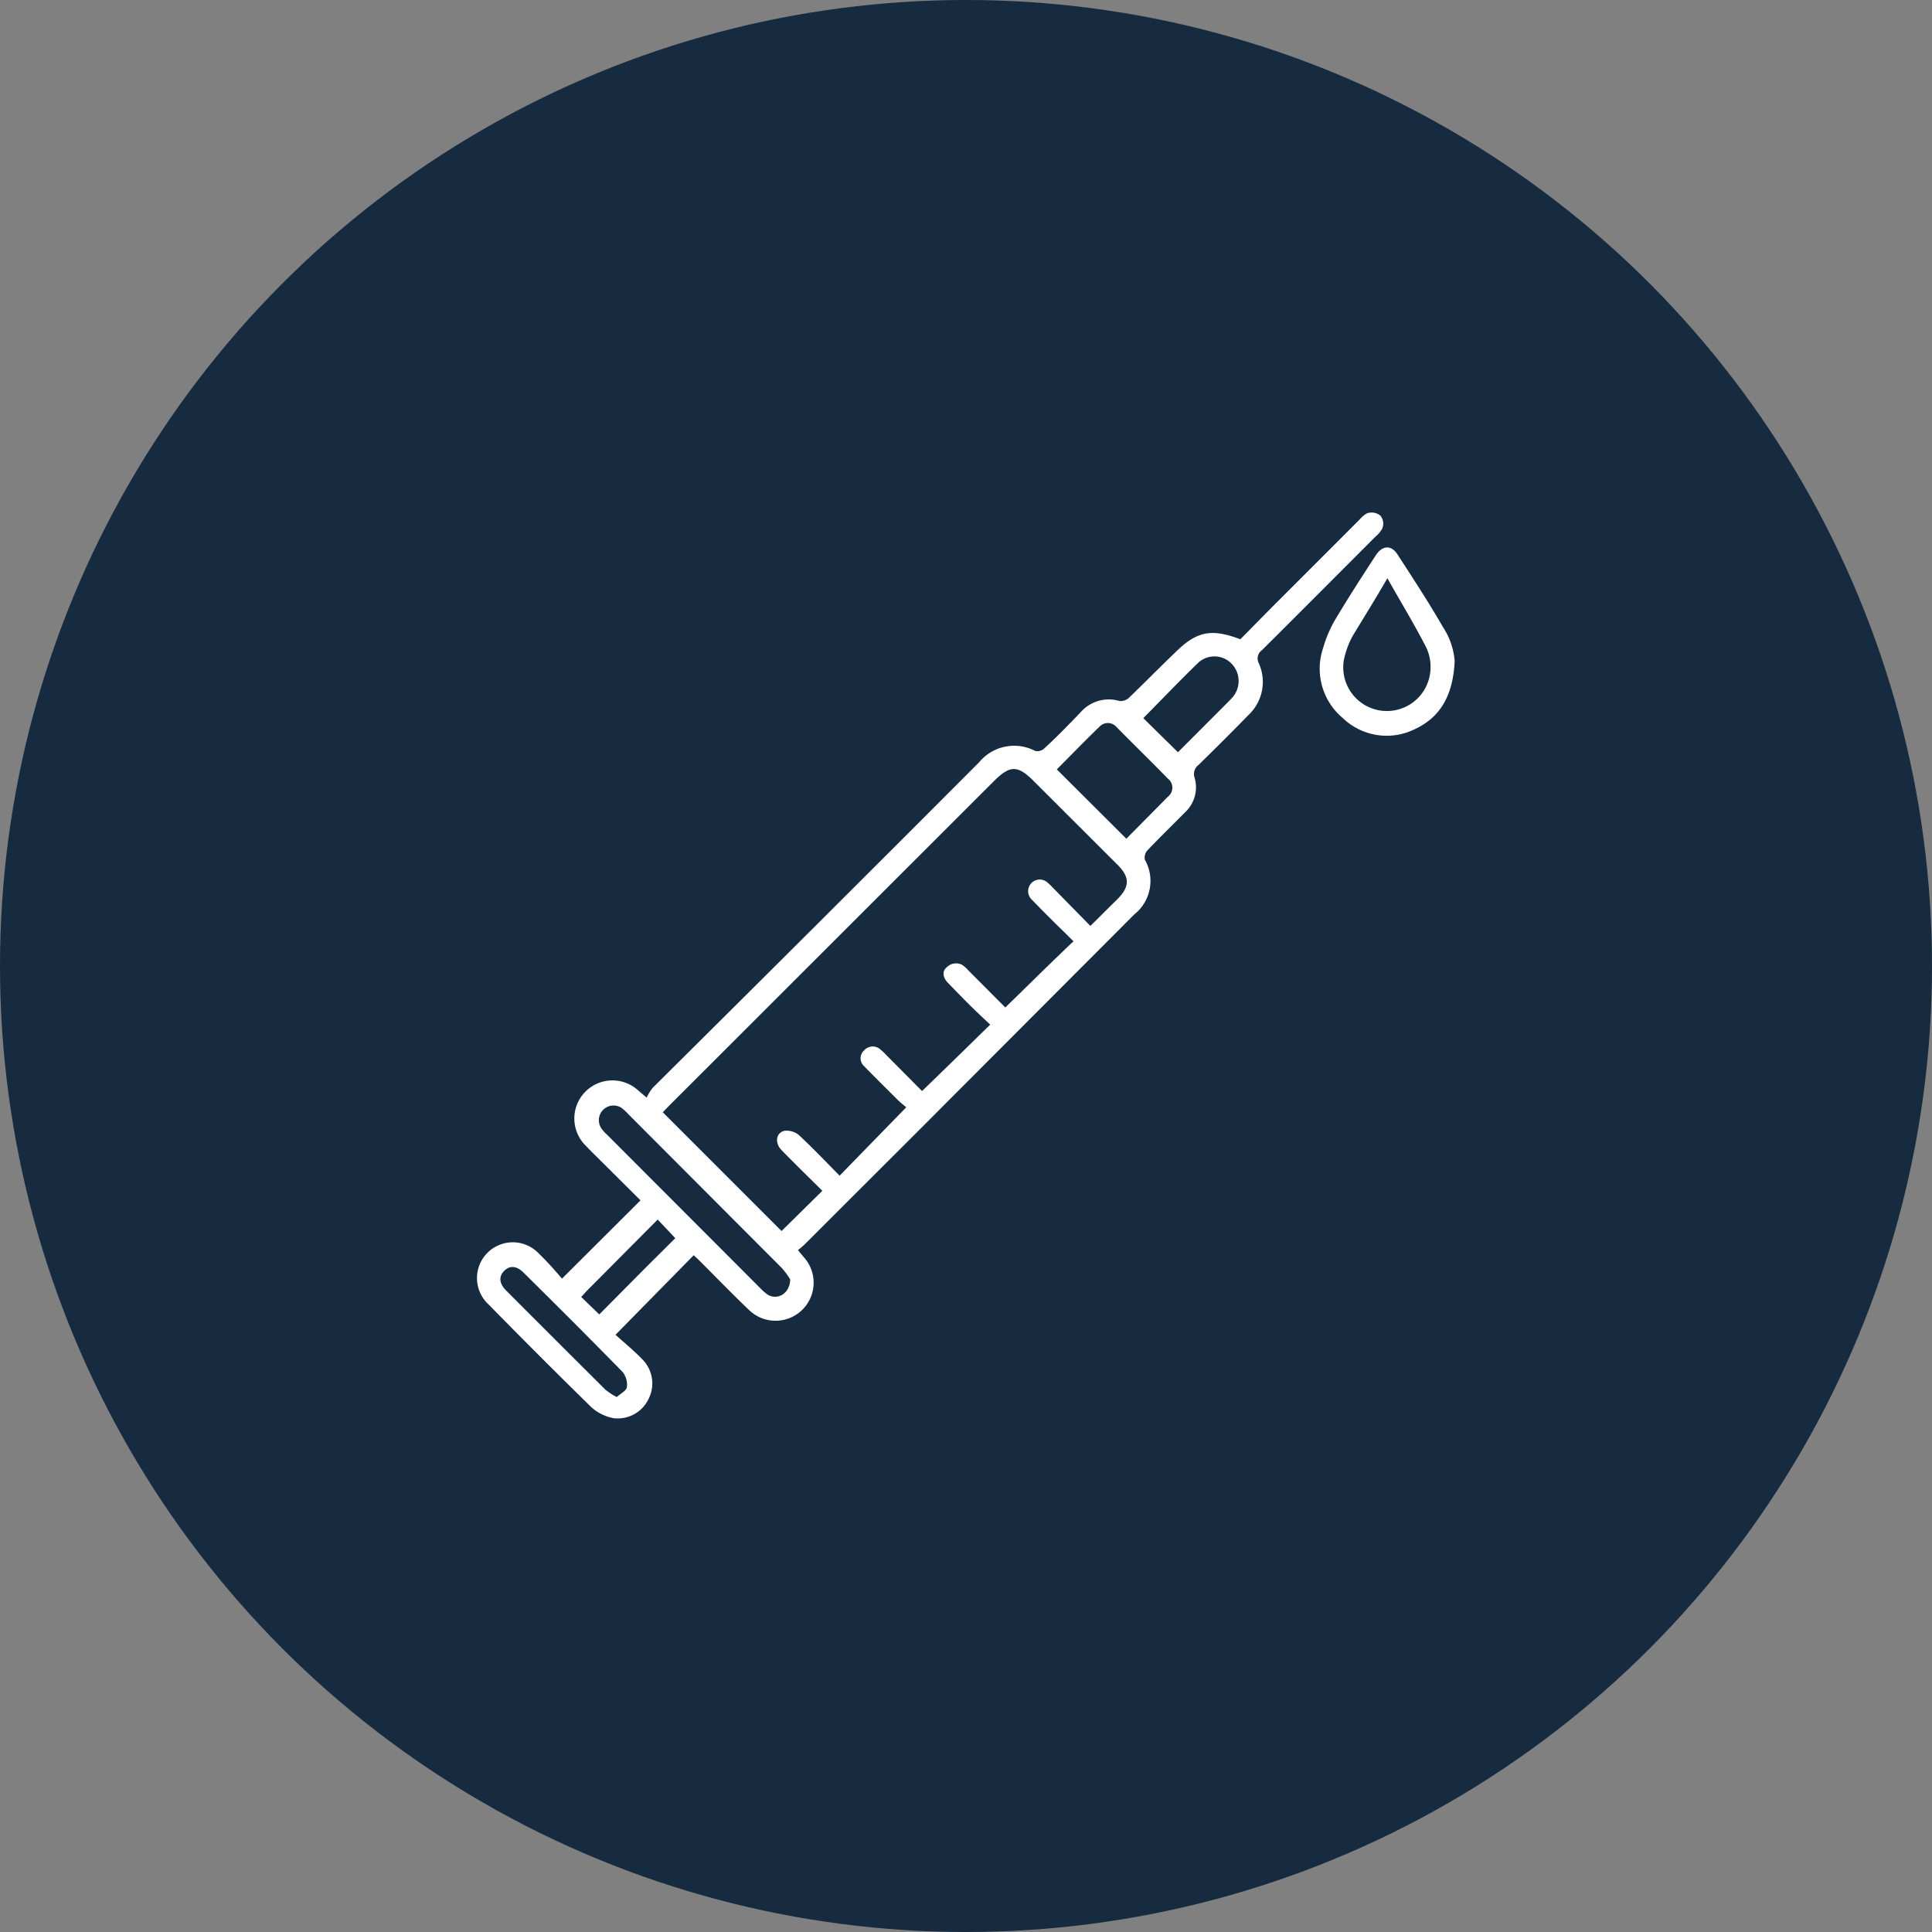
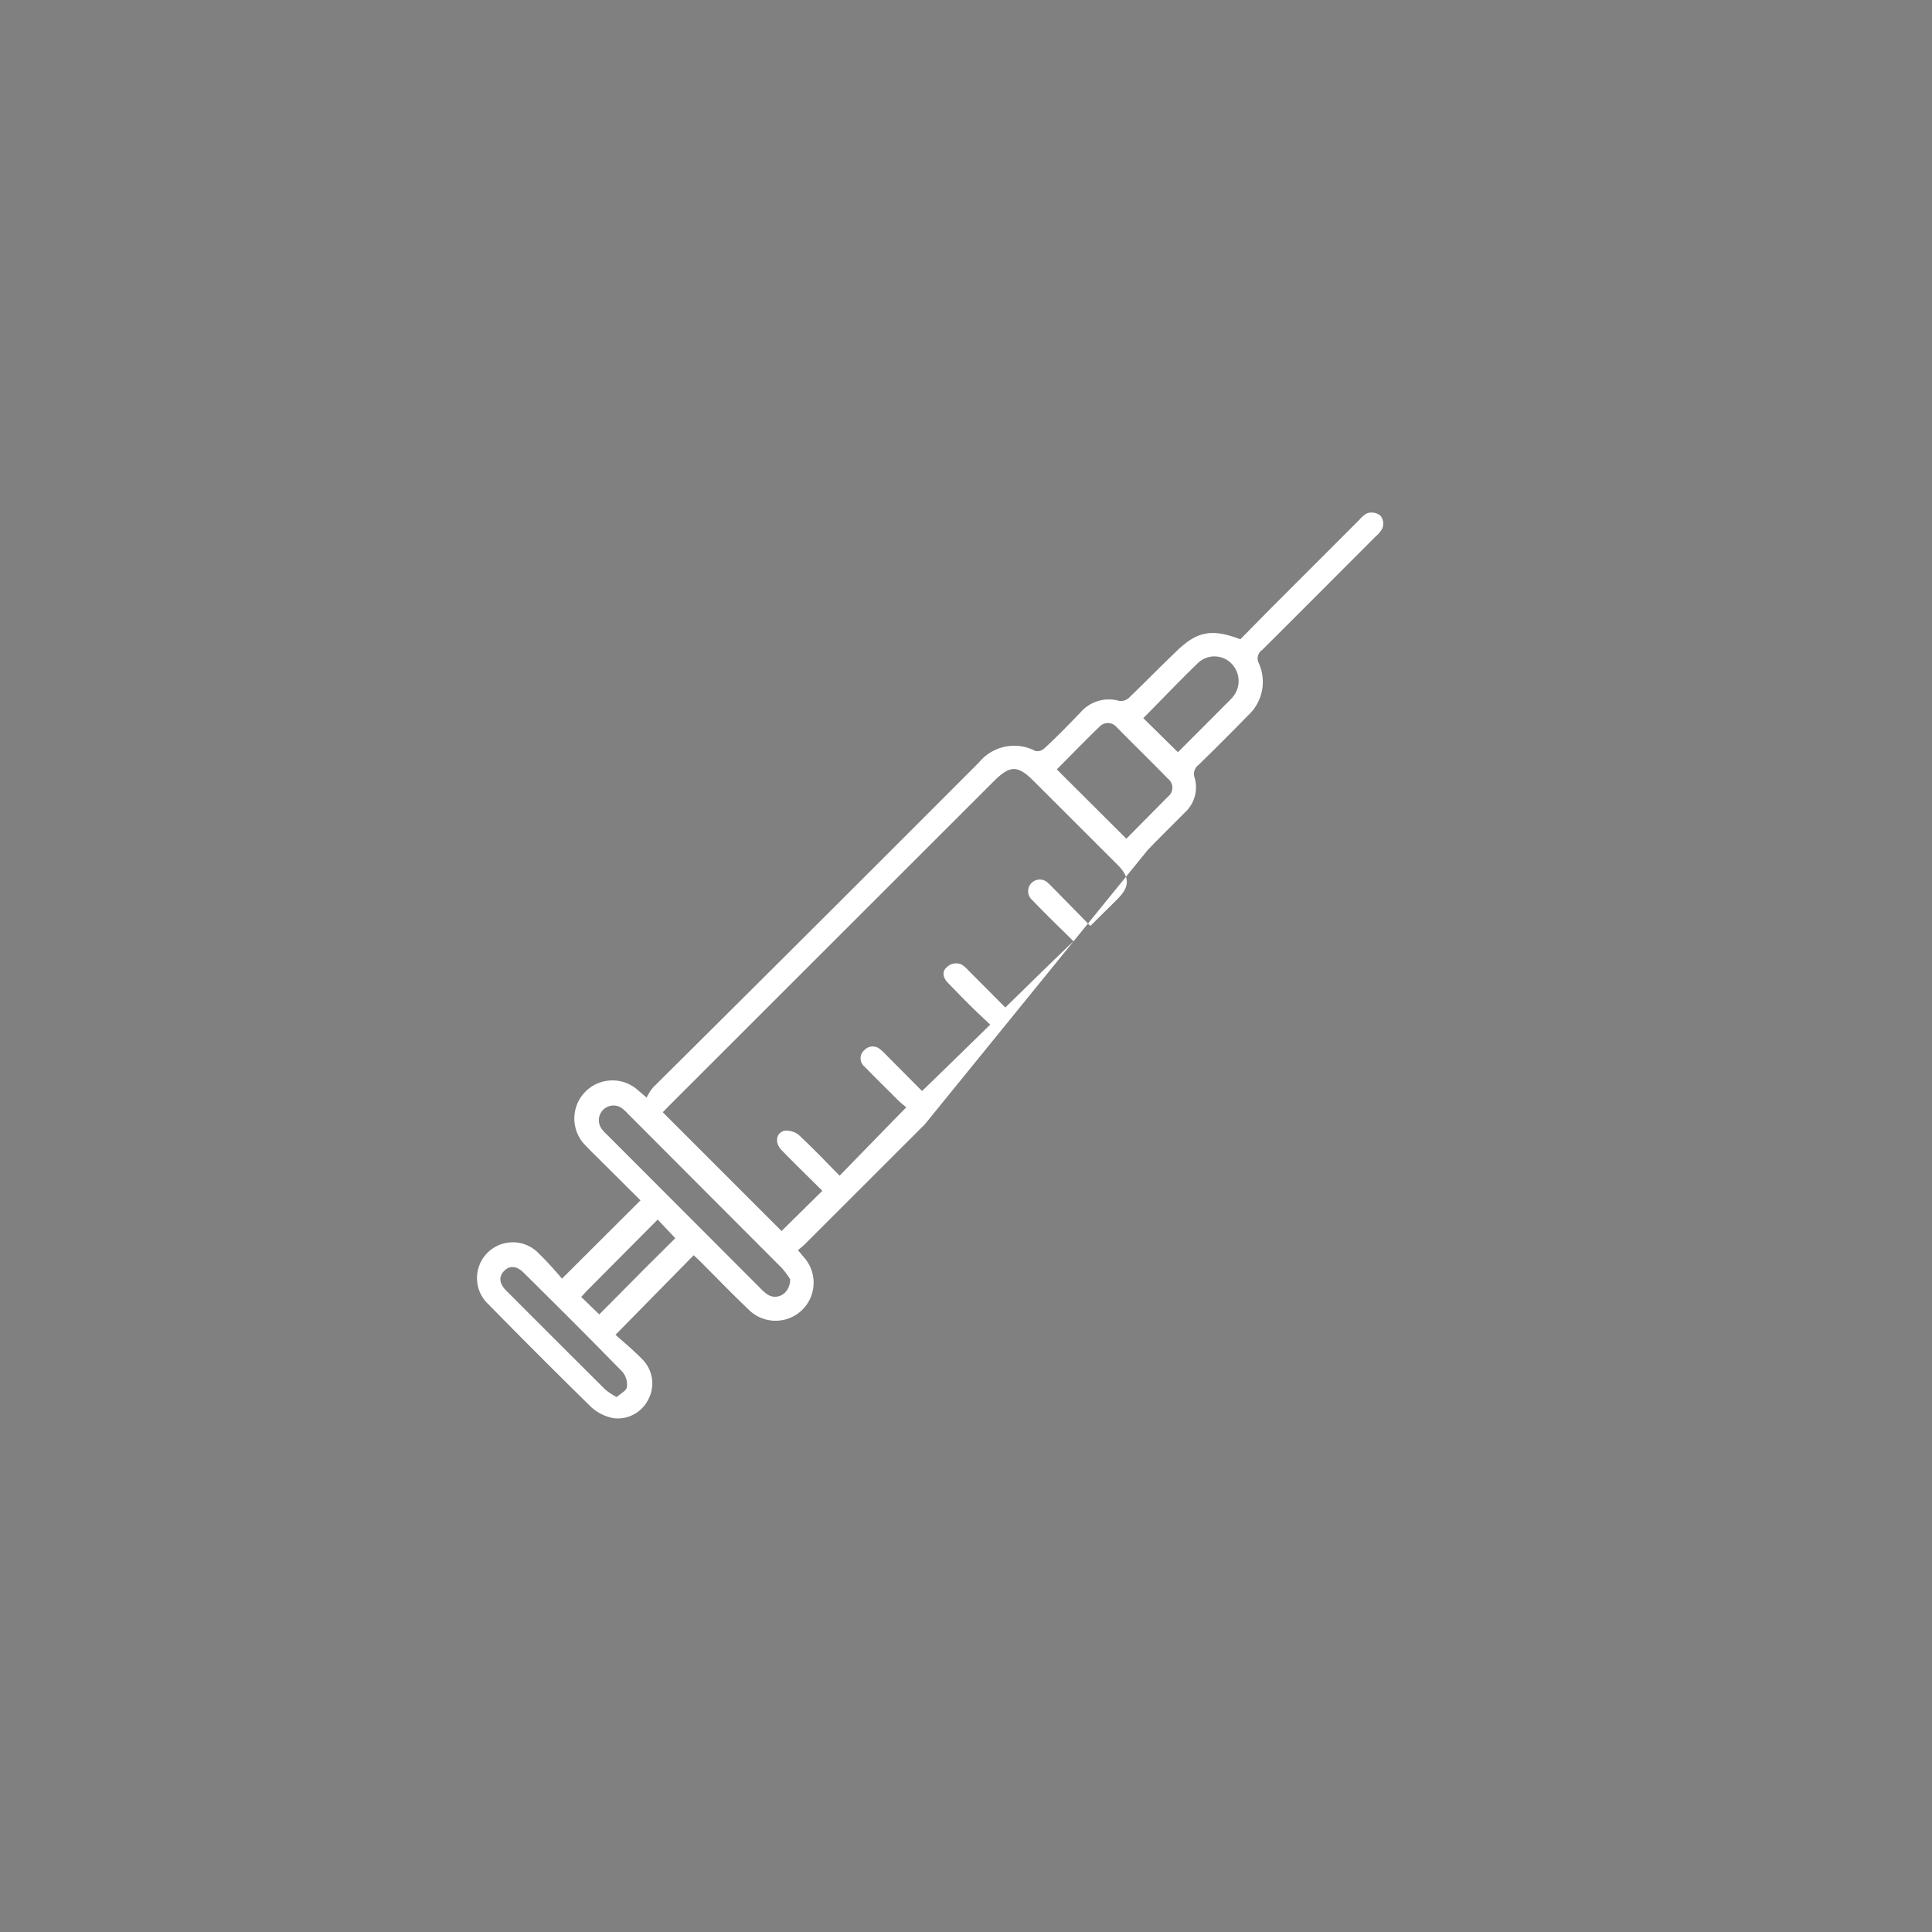
<svg xmlns="http://www.w3.org/2000/svg" id="Laag_1" data-name="Laag 1" viewBox="0 0 170 170">
  <rect x="0" y="0" width="170" height="170" fill="#808080" stroke="none" />
  <defs>
    <style>.cls-1{fill:#162a40;}.cls-2{fill:#fff;}</style>
  </defs>
-   <circle class="cls-1" cx="85" cy="85" r="85" />
-   <path class="cls-2" d="M70.21,110l.51.61a3.35,3.35,0,0,1-4.85,4.62c-1.43-1.36-2.8-2.78-4.19-4.17-.22-.22-.45-.43-.64-.61l-6.88,7c.72.65,1.6,1.37,2.38,2.18a3,3,0,0,1,.51,3.5A3,3,0,0,1,54,124.79a4,4,0,0,1-2-1c-3-2.94-6-5.94-9-9a3.15,3.15,0,1,1,4.45-4.45c.74.71,1.41,1.48,2,2.17l6.91-6.89-3.56-3.54c-.41-.41-.82-.8-1.21-1.22a3.35,3.35,0,0,1,4.6-4.88l.71.6a4.36,4.36,0,0,1,.55-.88Q71.81,81.45,86.15,67.08a4,4,0,0,1,4.95-1,.89.89,0,0,0,.76-.2c1.1-1,2.17-2.11,3.22-3.2a3.29,3.29,0,0,1,3.42-1,1.07,1.07,0,0,0,.86-.3c1.33-1.28,2.63-2.61,4-3.92,1.91-1.91,3.19-2.19,5.78-1.21,1.1-1.11,2.21-2.25,3.34-3.38l7.14-7.14a2.55,2.55,0,0,1,.64-.55,1.22,1.22,0,0,1,1.2.19,1.11,1.11,0,0,1,.17,1.13,2.4,2.4,0,0,1-.59.71c-3.33,3.33-6.65,6.67-10,10a.89.89,0,0,0-.27,1.16,4,4,0,0,1-.94,4.57c-1.43,1.47-2.89,2.92-4.36,4.36a1,1,0,0,0-.34,1.18,3,3,0,0,1-.86,3c-1.1,1.12-2.23,2.21-3.31,3.35a.94.94,0,0,0-.22.82,3.77,3.77,0,0,1-.93,4.81L81.37,98.94,70.83,109.47A6.73,6.73,0,0,1,70.21,110Zm9.55-12.55c-.25-.21-.54-.44-.8-.7-1-1-1.95-1.93-2.9-2.91a.94.94,0,0,1,0-1.44,1,1,0,0,1,1.39-.07,5.64,5.64,0,0,1,.56.53L81.13,96c.8-.75,6-5.84,6-5.84l-.9-.85c-1-.94-1.91-1.89-2.84-2.85-.41-.42-.53-1-.07-1.36a1.16,1.16,0,0,1,1.29-.23,2.49,2.49,0,0,1,.57.49l3.28,3.29c.79-.76,5.09-5,6-5.82l-.68-.68q-1.53-1.48-3-3a1,1,0,1,1,1.42-1.47c.21.18.41.4.61.6l3.13,3.19s.18-.16.21-.2l2.19-2.17c1.08-1.09,1.08-1.92,0-3l-7.39-7.38c-1.4-1.4-2.07-1.4-3.48,0L58.82,97.35l-.5.52,10.45,10.45,3.59-3.54c-1.16-1.15-2.38-2.34-3.58-3.57-.63-.63-.51-1.54.25-1.71a1.69,1.69,0,0,1,1.27.38c1.23,1.14,2.39,2.37,3.58,3.57C74.62,102.69,79,98.19,79.76,97.42ZM69.53,112.57a7,7,0,0,0-.74-1Q62,104.77,55.25,98a4,4,0,0,0-.57-.52,1.29,1.29,0,0,0-1.77,1.8,3.06,3.06,0,0,0,.51.57L66.9,113.35a4.21,4.21,0,0,0,.64.56C68.4,114.44,69.51,113.84,69.53,112.57ZM99.11,73.8l3.66-3.7a1,1,0,0,0,0-1.58c-1.49-1.53-3-3-4.52-4.54a1,1,0,0,0-1.46-.08c-1.31,1.26-2.57,2.57-3.8,3.8Zm1.49-10.61,3.05,3,4.4-4.41c.14-.14.28-.28.41-.43a2.19,2.19,0,0,0-.09-2.95,2.1,2.1,0,0,0-2.94-.08C103.77,59.93,102.18,61.6,100.6,63.19ZM54.27,122.93c.35-.32.85-.56.89-.87a1.76,1.76,0,0,0-.38-1.34c-2.87-2.94-5.78-5.84-8.7-8.73-.62-.62-1.23-.66-1.72-.16s-.44,1.11.18,1.73q4.35,4.36,8.72,8.71A5.7,5.7,0,0,0,54.27,122.93Zm-1.54-7.27,3.4-3.43c1.11-1.12,2.24-2.23,3.29-3.28l-1.55-1.64-6.18,6.22c-.18.18-.34.37-.55.59Z" />
-   <path class="cls-2" d="M128,58.18c-.15,3-1.24,4.94-3.55,6a5.57,5.57,0,0,1-6.3-1A5.66,5.66,0,0,1,116.43,57a10.83,10.83,0,0,1,1.07-2.5c1.14-1.91,2.35-3.78,3.56-5.64.58-.88,1.36-.93,1.91-.07,1.36,2.1,2.74,4.2,4,6.39A6.36,6.36,0,0,1,128,58.18Zm-5.92-7.3C121,52.75,120,54.34,119,56a7.55,7.55,0,0,0-.75,2.07,3.84,3.84,0,0,0,7.47,1.73,4,4,0,0,0-.35-3.07C124.38,54.81,123.27,53,122.08,50.88Z" />
+   <path class="cls-2" d="M70.21,110l.51.61a3.35,3.35,0,0,1-4.85,4.62c-1.43-1.36-2.8-2.78-4.19-4.17-.22-.22-.45-.43-.64-.61l-6.88,7c.72.65,1.6,1.37,2.38,2.18a3,3,0,0,1,.51,3.5A3,3,0,0,1,54,124.79a4,4,0,0,1-2-1c-3-2.94-6-5.94-9-9a3.15,3.15,0,1,1,4.45-4.45c.74.71,1.41,1.48,2,2.17l6.91-6.89-3.56-3.54c-.41-.41-.82-.8-1.21-1.22a3.35,3.35,0,0,1,4.6-4.88l.71.6a4.36,4.36,0,0,1,.55-.88Q71.81,81.45,86.15,67.08a4,4,0,0,1,4.95-1,.89.89,0,0,0,.76-.2c1.1-1,2.17-2.11,3.22-3.2a3.29,3.29,0,0,1,3.42-1,1.07,1.07,0,0,0,.86-.3c1.33-1.28,2.63-2.61,4-3.92,1.91-1.91,3.19-2.19,5.78-1.21,1.1-1.11,2.21-2.25,3.34-3.38l7.14-7.14a2.55,2.55,0,0,1,.64-.55,1.22,1.22,0,0,1,1.2.19,1.11,1.11,0,0,1,.17,1.13,2.4,2.4,0,0,1-.59.71c-3.33,3.33-6.65,6.67-10,10a.89.89,0,0,0-.27,1.16,4,4,0,0,1-.94,4.57c-1.43,1.47-2.89,2.92-4.36,4.36a1,1,0,0,0-.34,1.18,3,3,0,0,1-.86,3c-1.1,1.12-2.23,2.21-3.31,3.35L81.37,98.94,70.83,109.47A6.73,6.73,0,0,1,70.21,110Zm9.55-12.55c-.25-.21-.54-.44-.8-.7-1-1-1.95-1.93-2.9-2.91a.94.94,0,0,1,0-1.44,1,1,0,0,1,1.39-.07,5.64,5.64,0,0,1,.56.53L81.13,96c.8-.75,6-5.84,6-5.84l-.9-.85c-1-.94-1.91-1.89-2.84-2.85-.41-.42-.53-1-.07-1.36a1.16,1.16,0,0,1,1.29-.23,2.49,2.49,0,0,1,.57.49l3.28,3.29c.79-.76,5.09-5,6-5.82l-.68-.68q-1.53-1.48-3-3a1,1,0,1,1,1.42-1.47c.21.18.41.4.61.6l3.13,3.19s.18-.16.21-.2l2.19-2.17c1.08-1.09,1.08-1.92,0-3l-7.39-7.38c-1.4-1.4-2.07-1.4-3.48,0L58.82,97.35l-.5.52,10.45,10.45,3.59-3.54c-1.16-1.15-2.38-2.34-3.58-3.57-.63-.63-.51-1.54.25-1.71a1.69,1.69,0,0,1,1.27.38c1.23,1.14,2.39,2.37,3.58,3.57C74.62,102.69,79,98.19,79.76,97.42ZM69.53,112.57a7,7,0,0,0-.74-1Q62,104.77,55.25,98a4,4,0,0,0-.57-.52,1.29,1.29,0,0,0-1.77,1.8,3.06,3.06,0,0,0,.51.57L66.9,113.35a4.21,4.21,0,0,0,.64.56C68.4,114.44,69.51,113.84,69.53,112.57ZM99.11,73.8l3.66-3.7a1,1,0,0,0,0-1.58c-1.49-1.53-3-3-4.52-4.54a1,1,0,0,0-1.46-.08c-1.31,1.26-2.57,2.57-3.8,3.8Zm1.49-10.61,3.05,3,4.4-4.41c.14-.14.28-.28.41-.43a2.19,2.19,0,0,0-.09-2.95,2.1,2.1,0,0,0-2.94-.08C103.77,59.93,102.18,61.6,100.6,63.19ZM54.27,122.93c.35-.32.85-.56.89-.87a1.76,1.76,0,0,0-.38-1.34c-2.87-2.94-5.78-5.84-8.7-8.73-.62-.62-1.23-.66-1.72-.16s-.44,1.11.18,1.73q4.35,4.36,8.72,8.71A5.7,5.7,0,0,0,54.27,122.93Zm-1.54-7.27,3.4-3.43c1.11-1.12,2.24-2.23,3.29-3.28l-1.55-1.64-6.18,6.22c-.18.18-.34.37-.55.59Z" />
</svg>